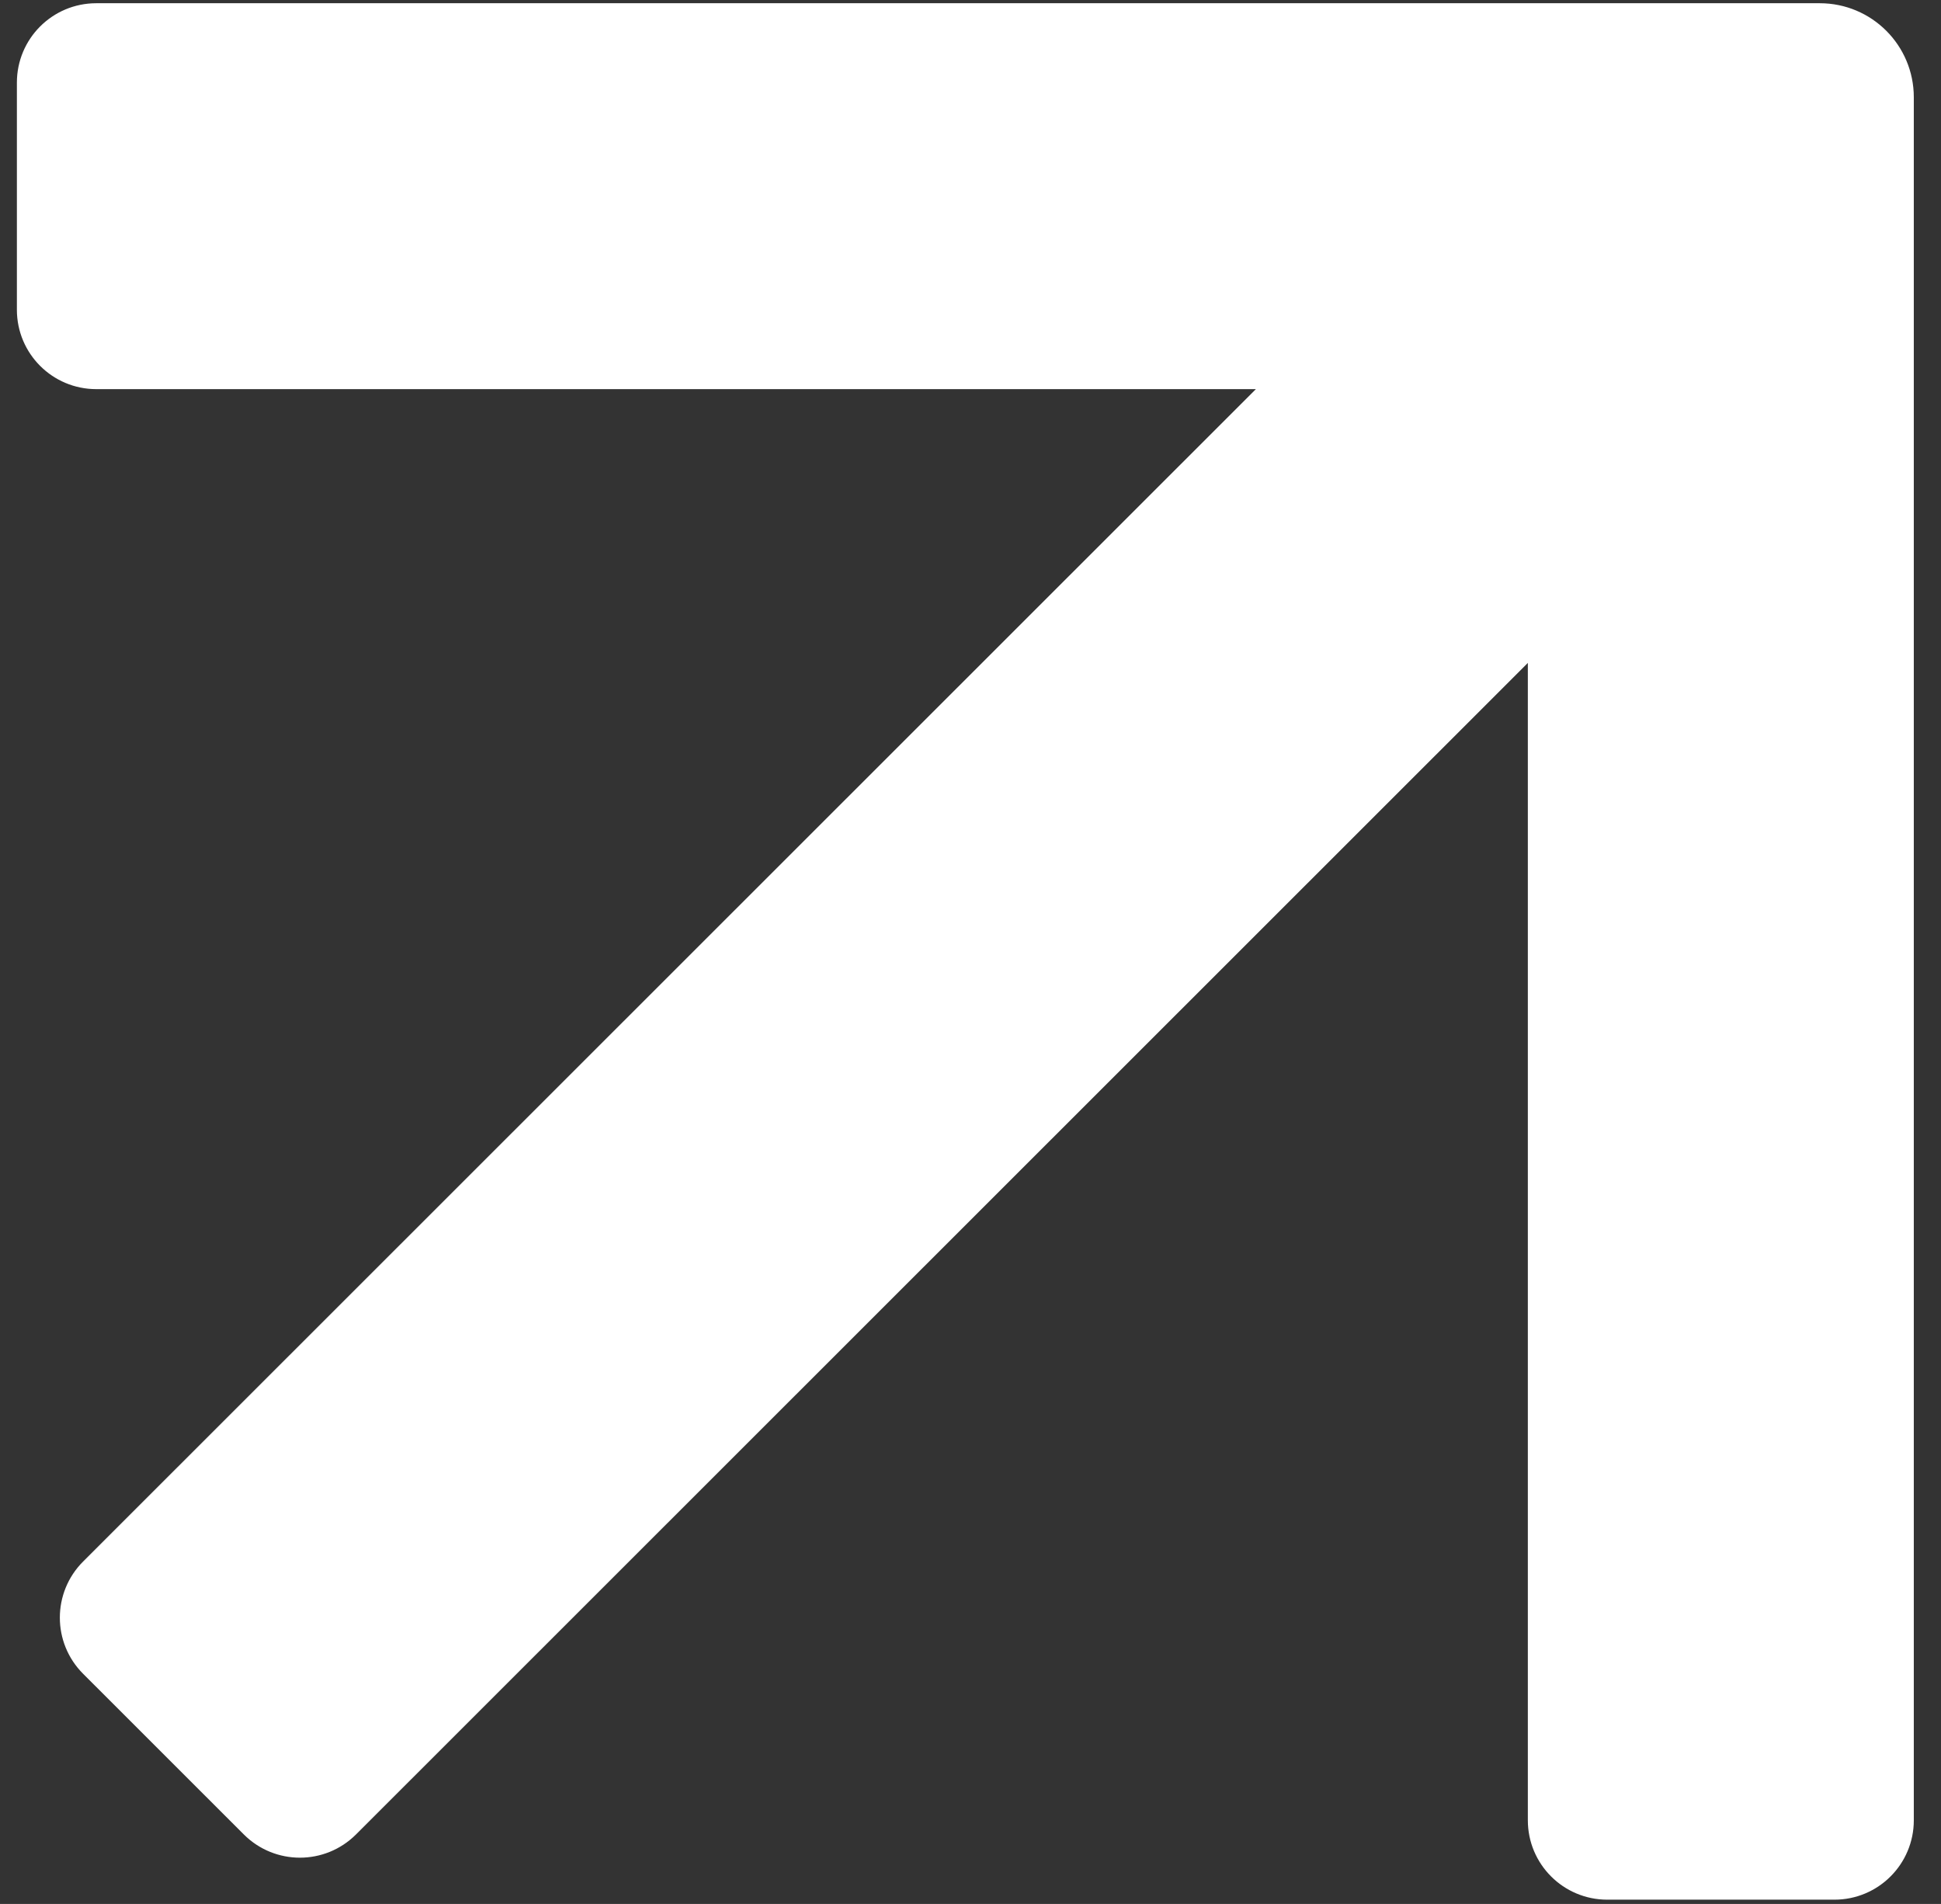
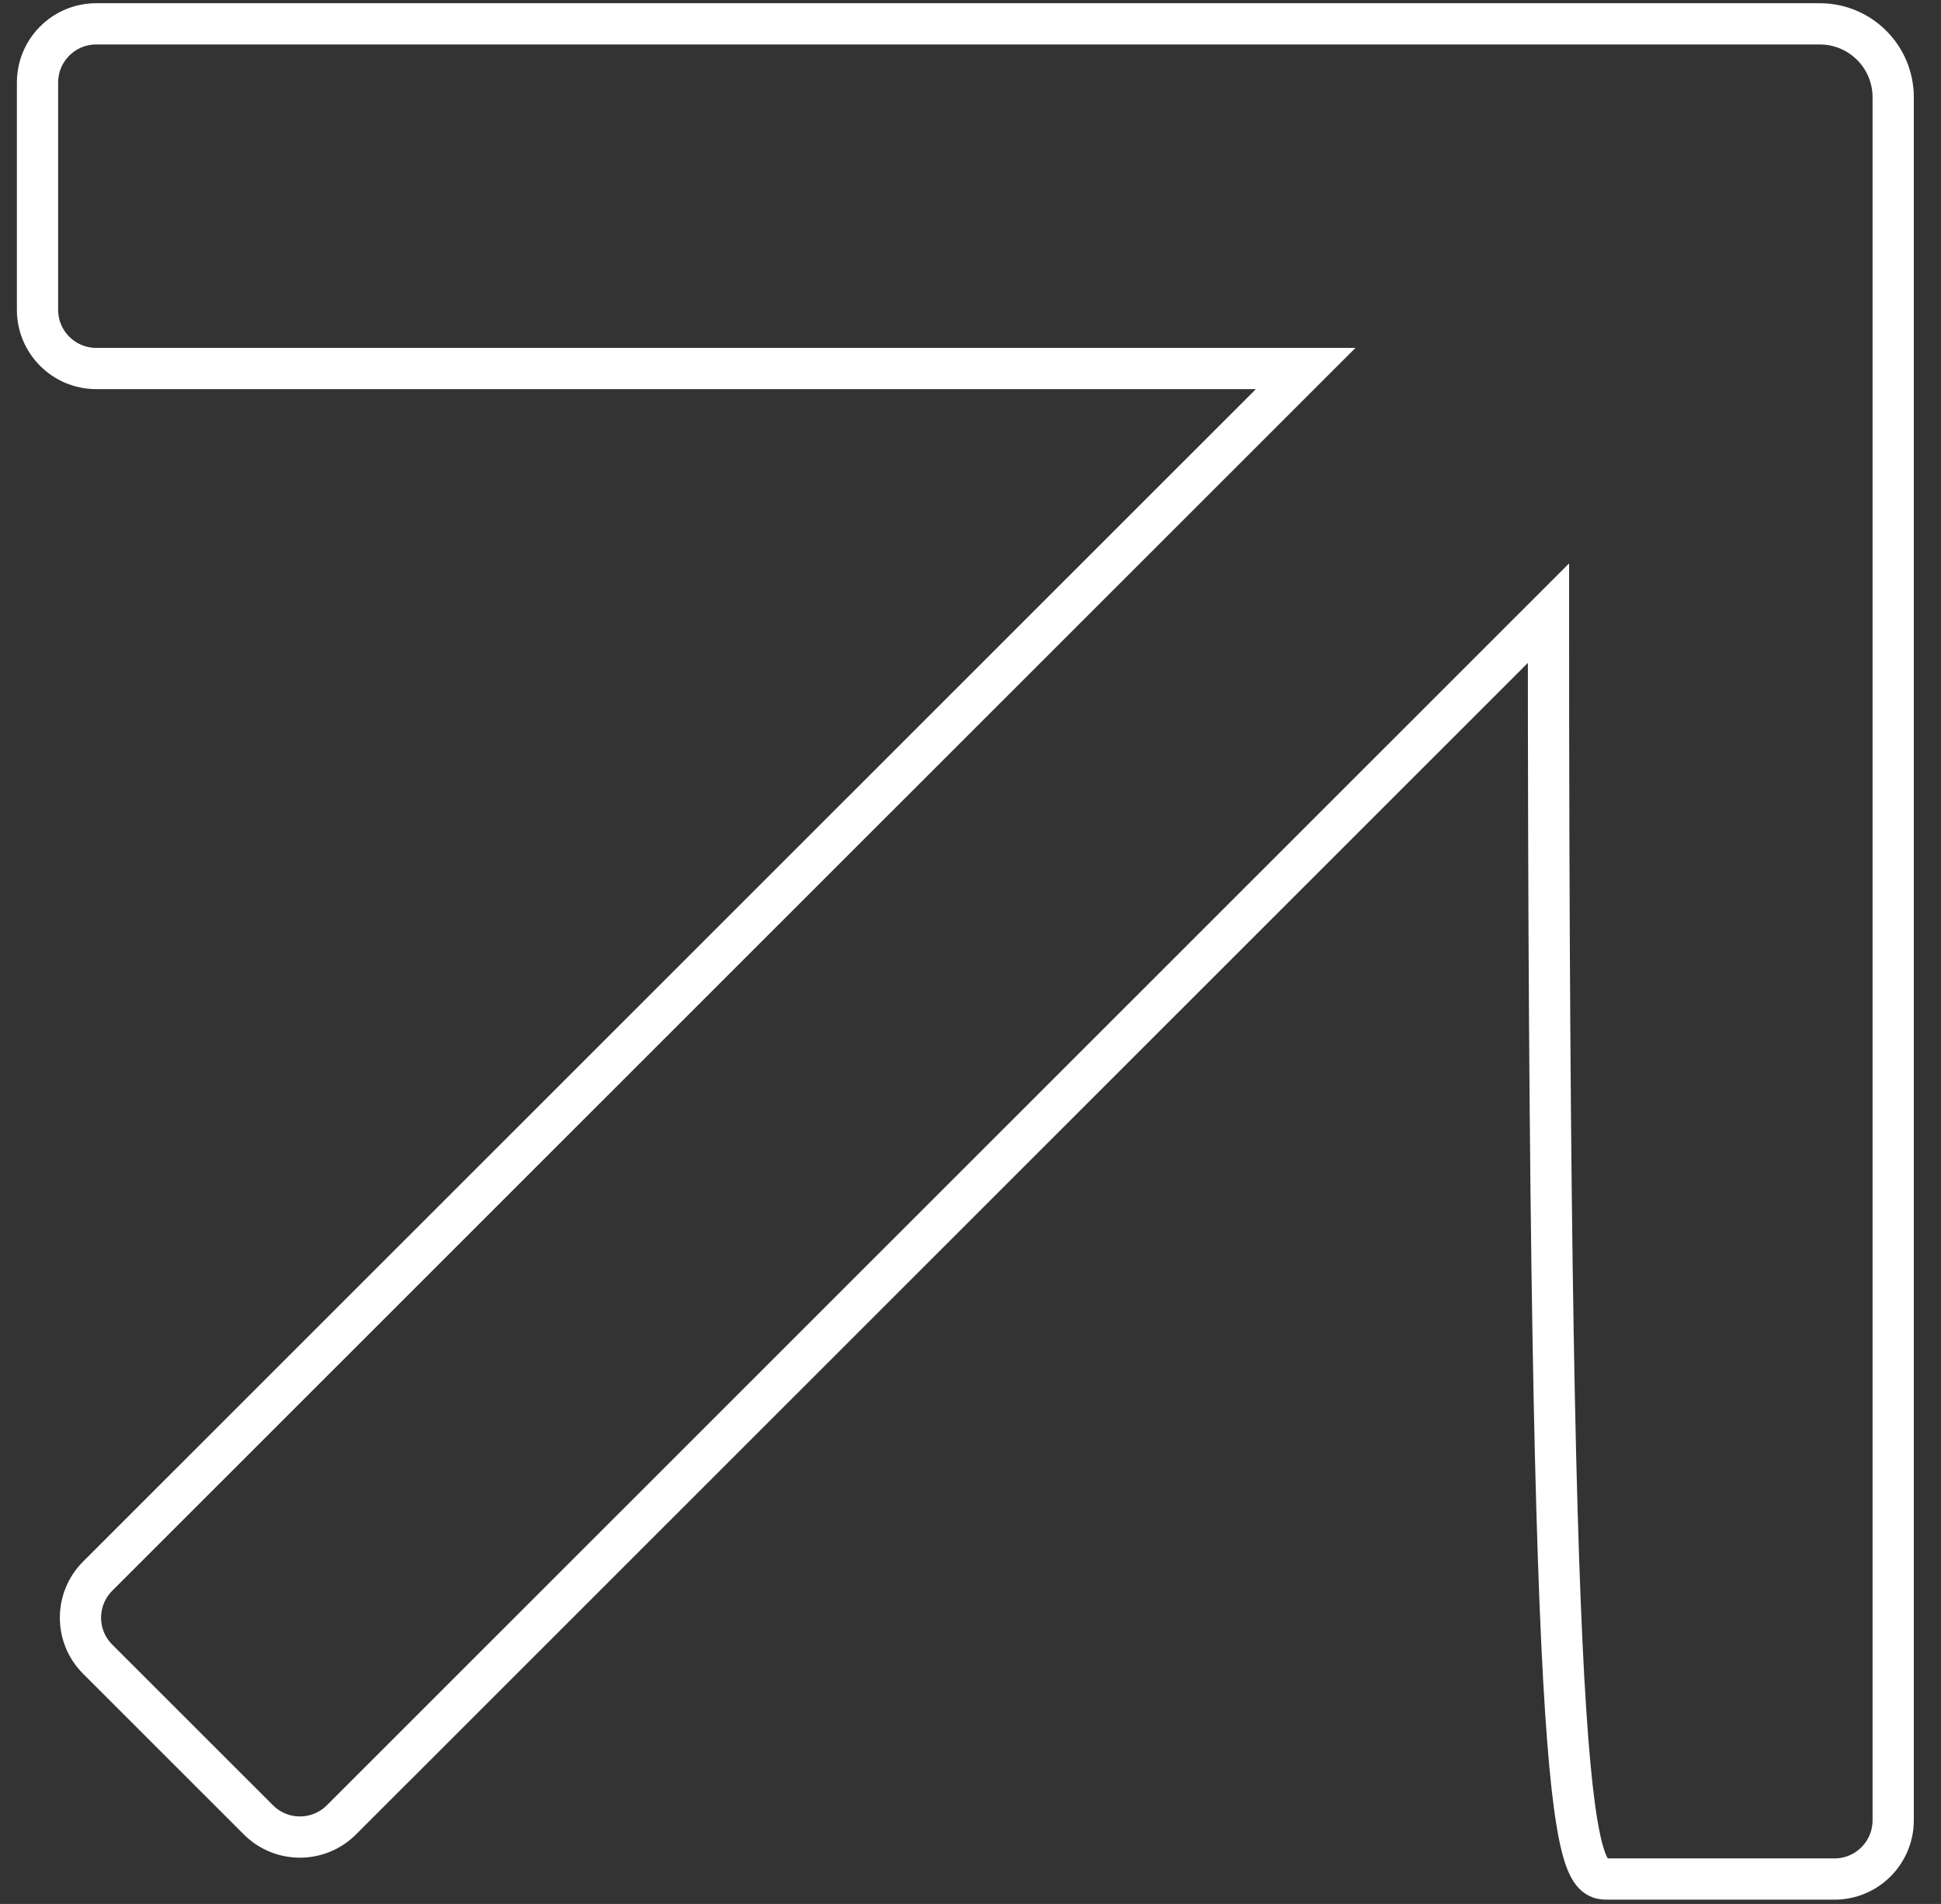
<svg xmlns="http://www.w3.org/2000/svg" width="52" height="51" viewBox="0 0 52 51" fill="none">
  <rect x="0" y="0" width="52" height="51" fill="#333333" stroke="none" />
  <g style="mix-blend-mode:exclusion">
-     <path d="M50.719 48.76V2.605C50.719 1.519 49.839 0.639 48.753 0.639L2.578 0.639C1.709 0.639 1.005 1.343 1.005 2.212L1.005 8.298C1.005 9.166 1.709 9.871 2.578 9.871L34.98 9.871L2.617 42.219C2.002 42.834 2.002 43.83 2.617 44.444L6.923 48.748C7.537 49.362 8.532 49.362 9.147 48.748L41.484 16.424V48.76C41.484 49.628 42.188 50.333 43.057 50.333H49.147C50.015 50.333 50.719 49.628 50.719 48.76Z" fill="white" />
-     <path d="M50.719 48.76V2.605C50.719 1.519 49.839 0.639 48.753 0.639L2.578 0.639C1.709 0.639 1.005 1.343 1.005 2.212L1.005 8.298C1.005 9.166 1.709 9.871 2.578 9.871L34.98 9.871L2.617 42.219C2.002 42.834 2.002 43.83 2.617 44.444L6.923 48.748C7.537 49.362 8.532 49.362 9.147 48.748L41.484 16.424V48.76C41.484 49.628 42.188 50.333 43.057 50.333H49.147C50.015 50.333 50.719 49.628 50.719 48.76Z" stroke="white" stroke-width="1.105" />
+     <path d="M50.719 48.76V2.605C50.719 1.519 49.839 0.639 48.753 0.639L2.578 0.639C1.709 0.639 1.005 1.343 1.005 2.212L1.005 8.298C1.005 9.166 1.709 9.871 2.578 9.871L34.98 9.871L2.617 42.219C2.002 42.834 2.002 43.83 2.617 44.444L6.923 48.748C7.537 49.362 8.532 49.362 9.147 48.748L41.484 16.424C41.484 49.628 42.188 50.333 43.057 50.333H49.147C50.015 50.333 50.719 49.628 50.719 48.76Z" stroke="white" stroke-width="1.105" />
  </g>
</svg>